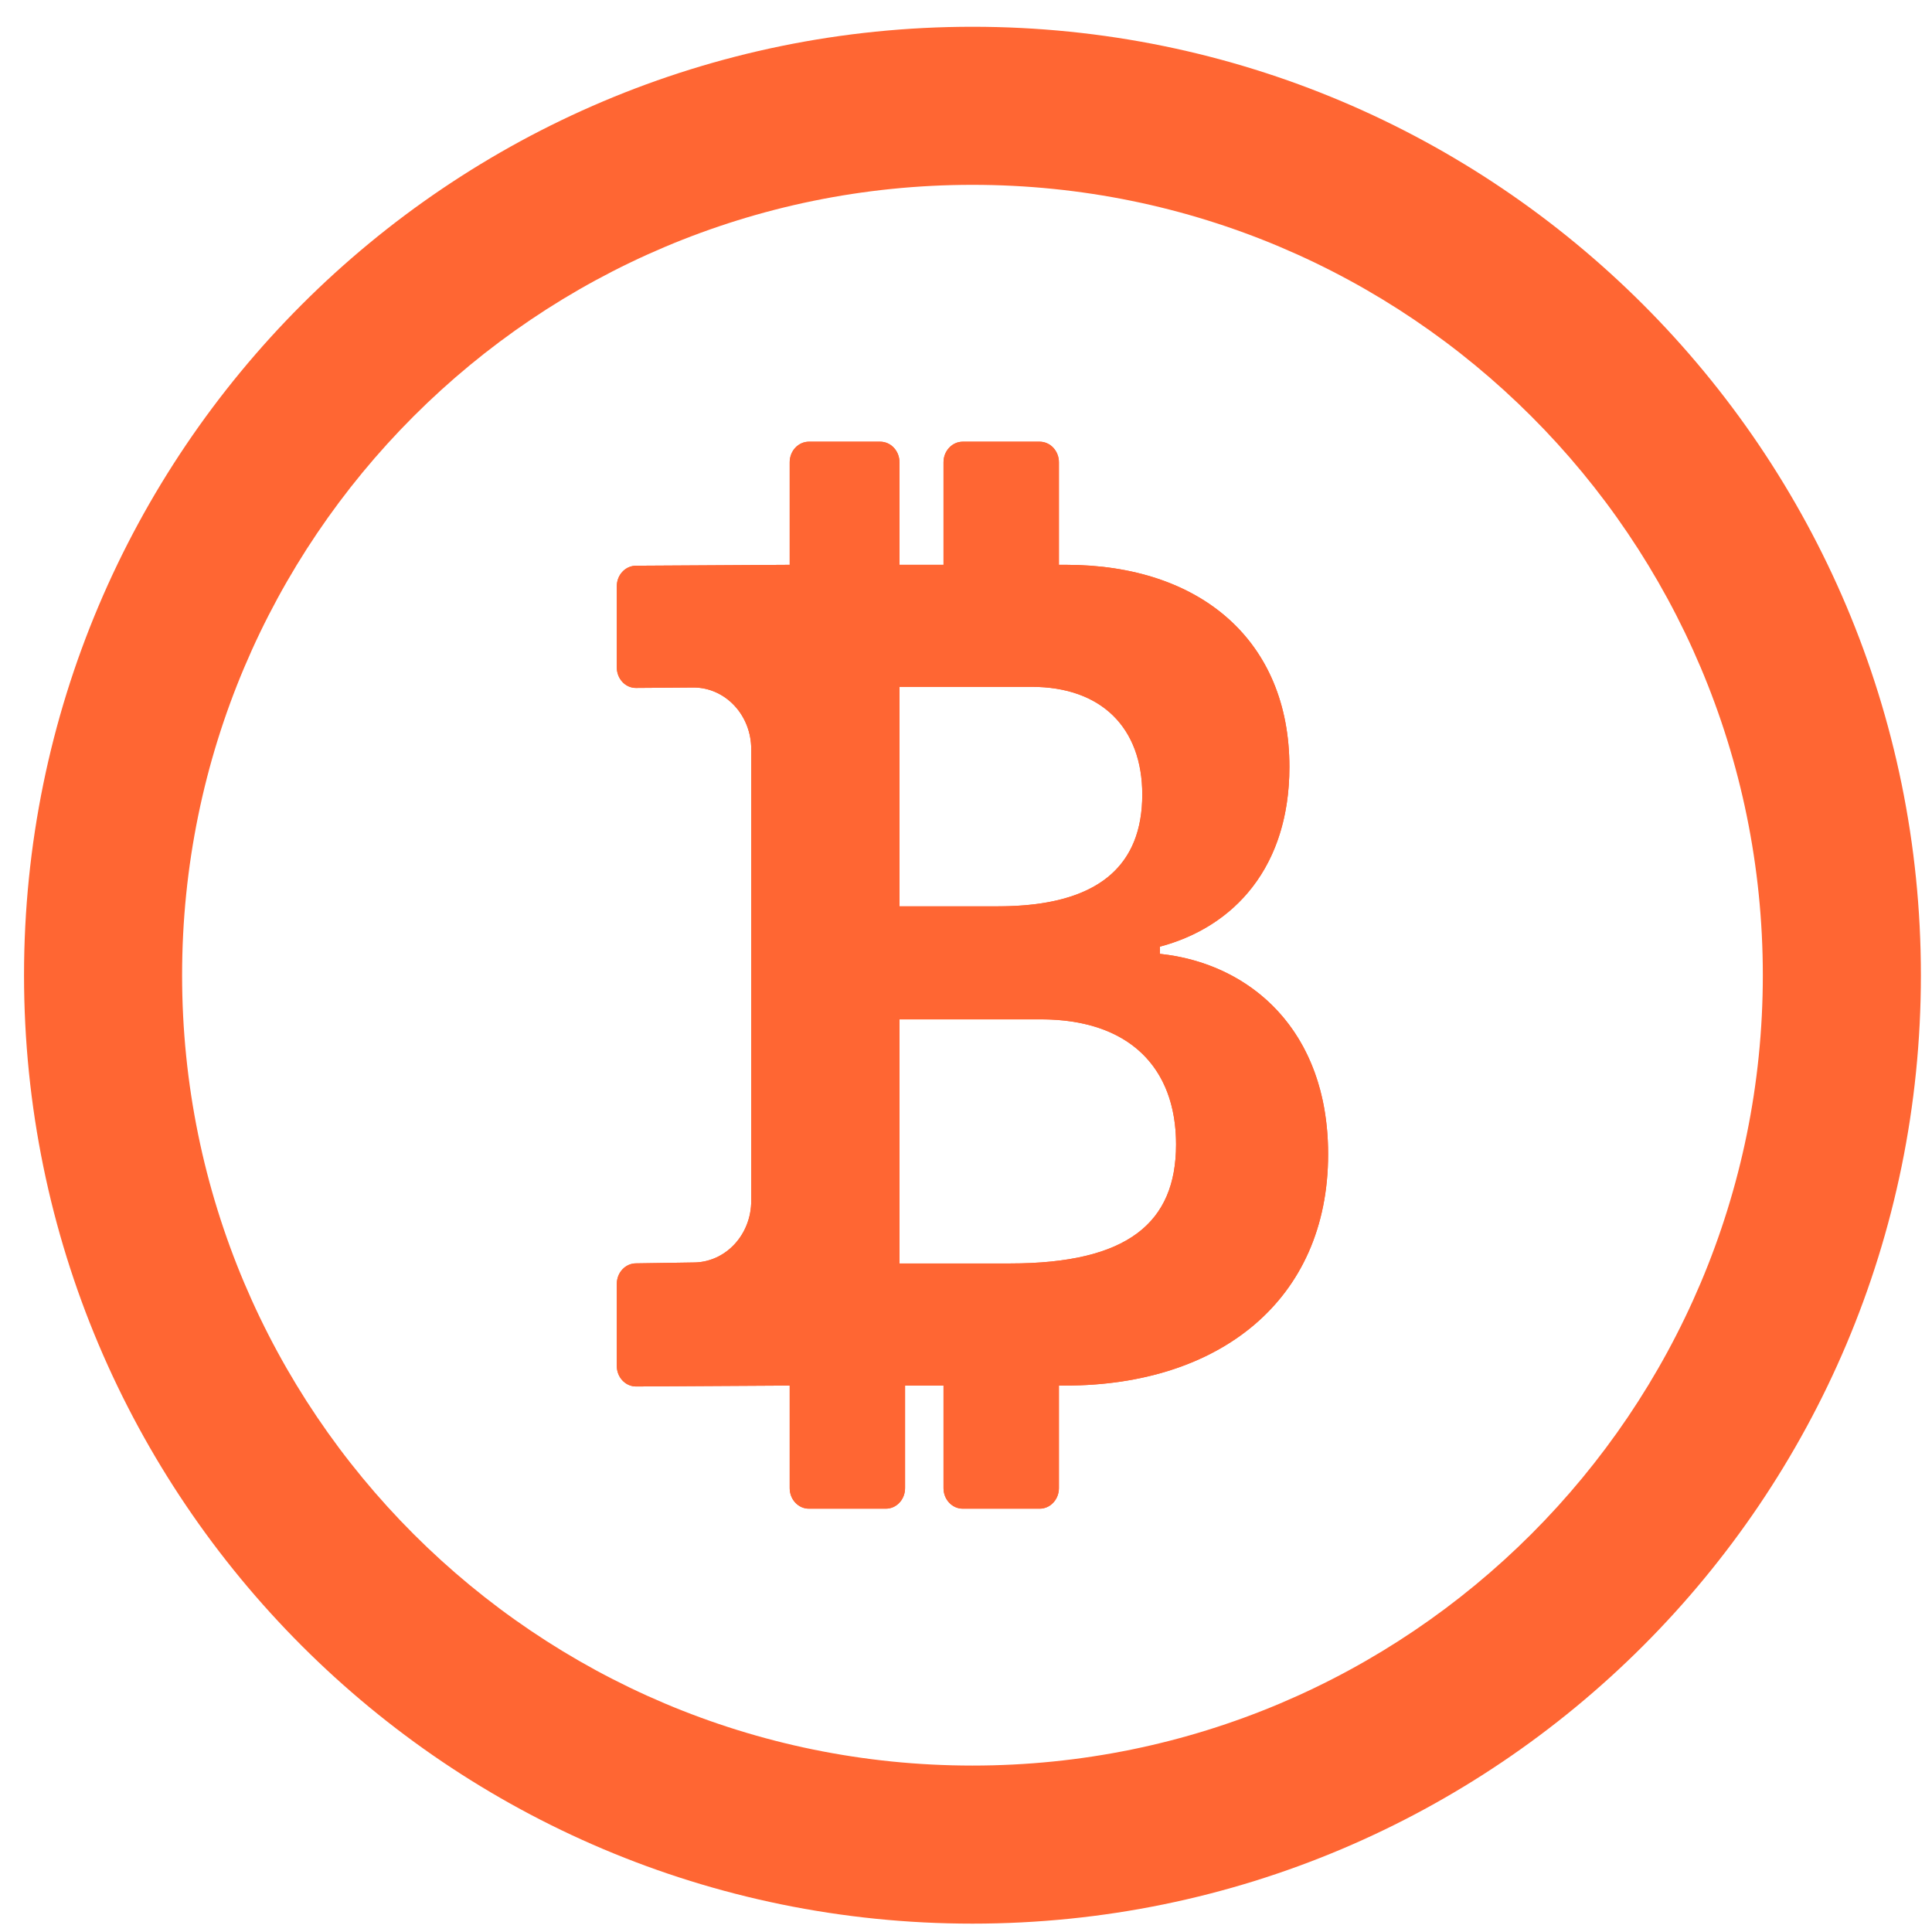
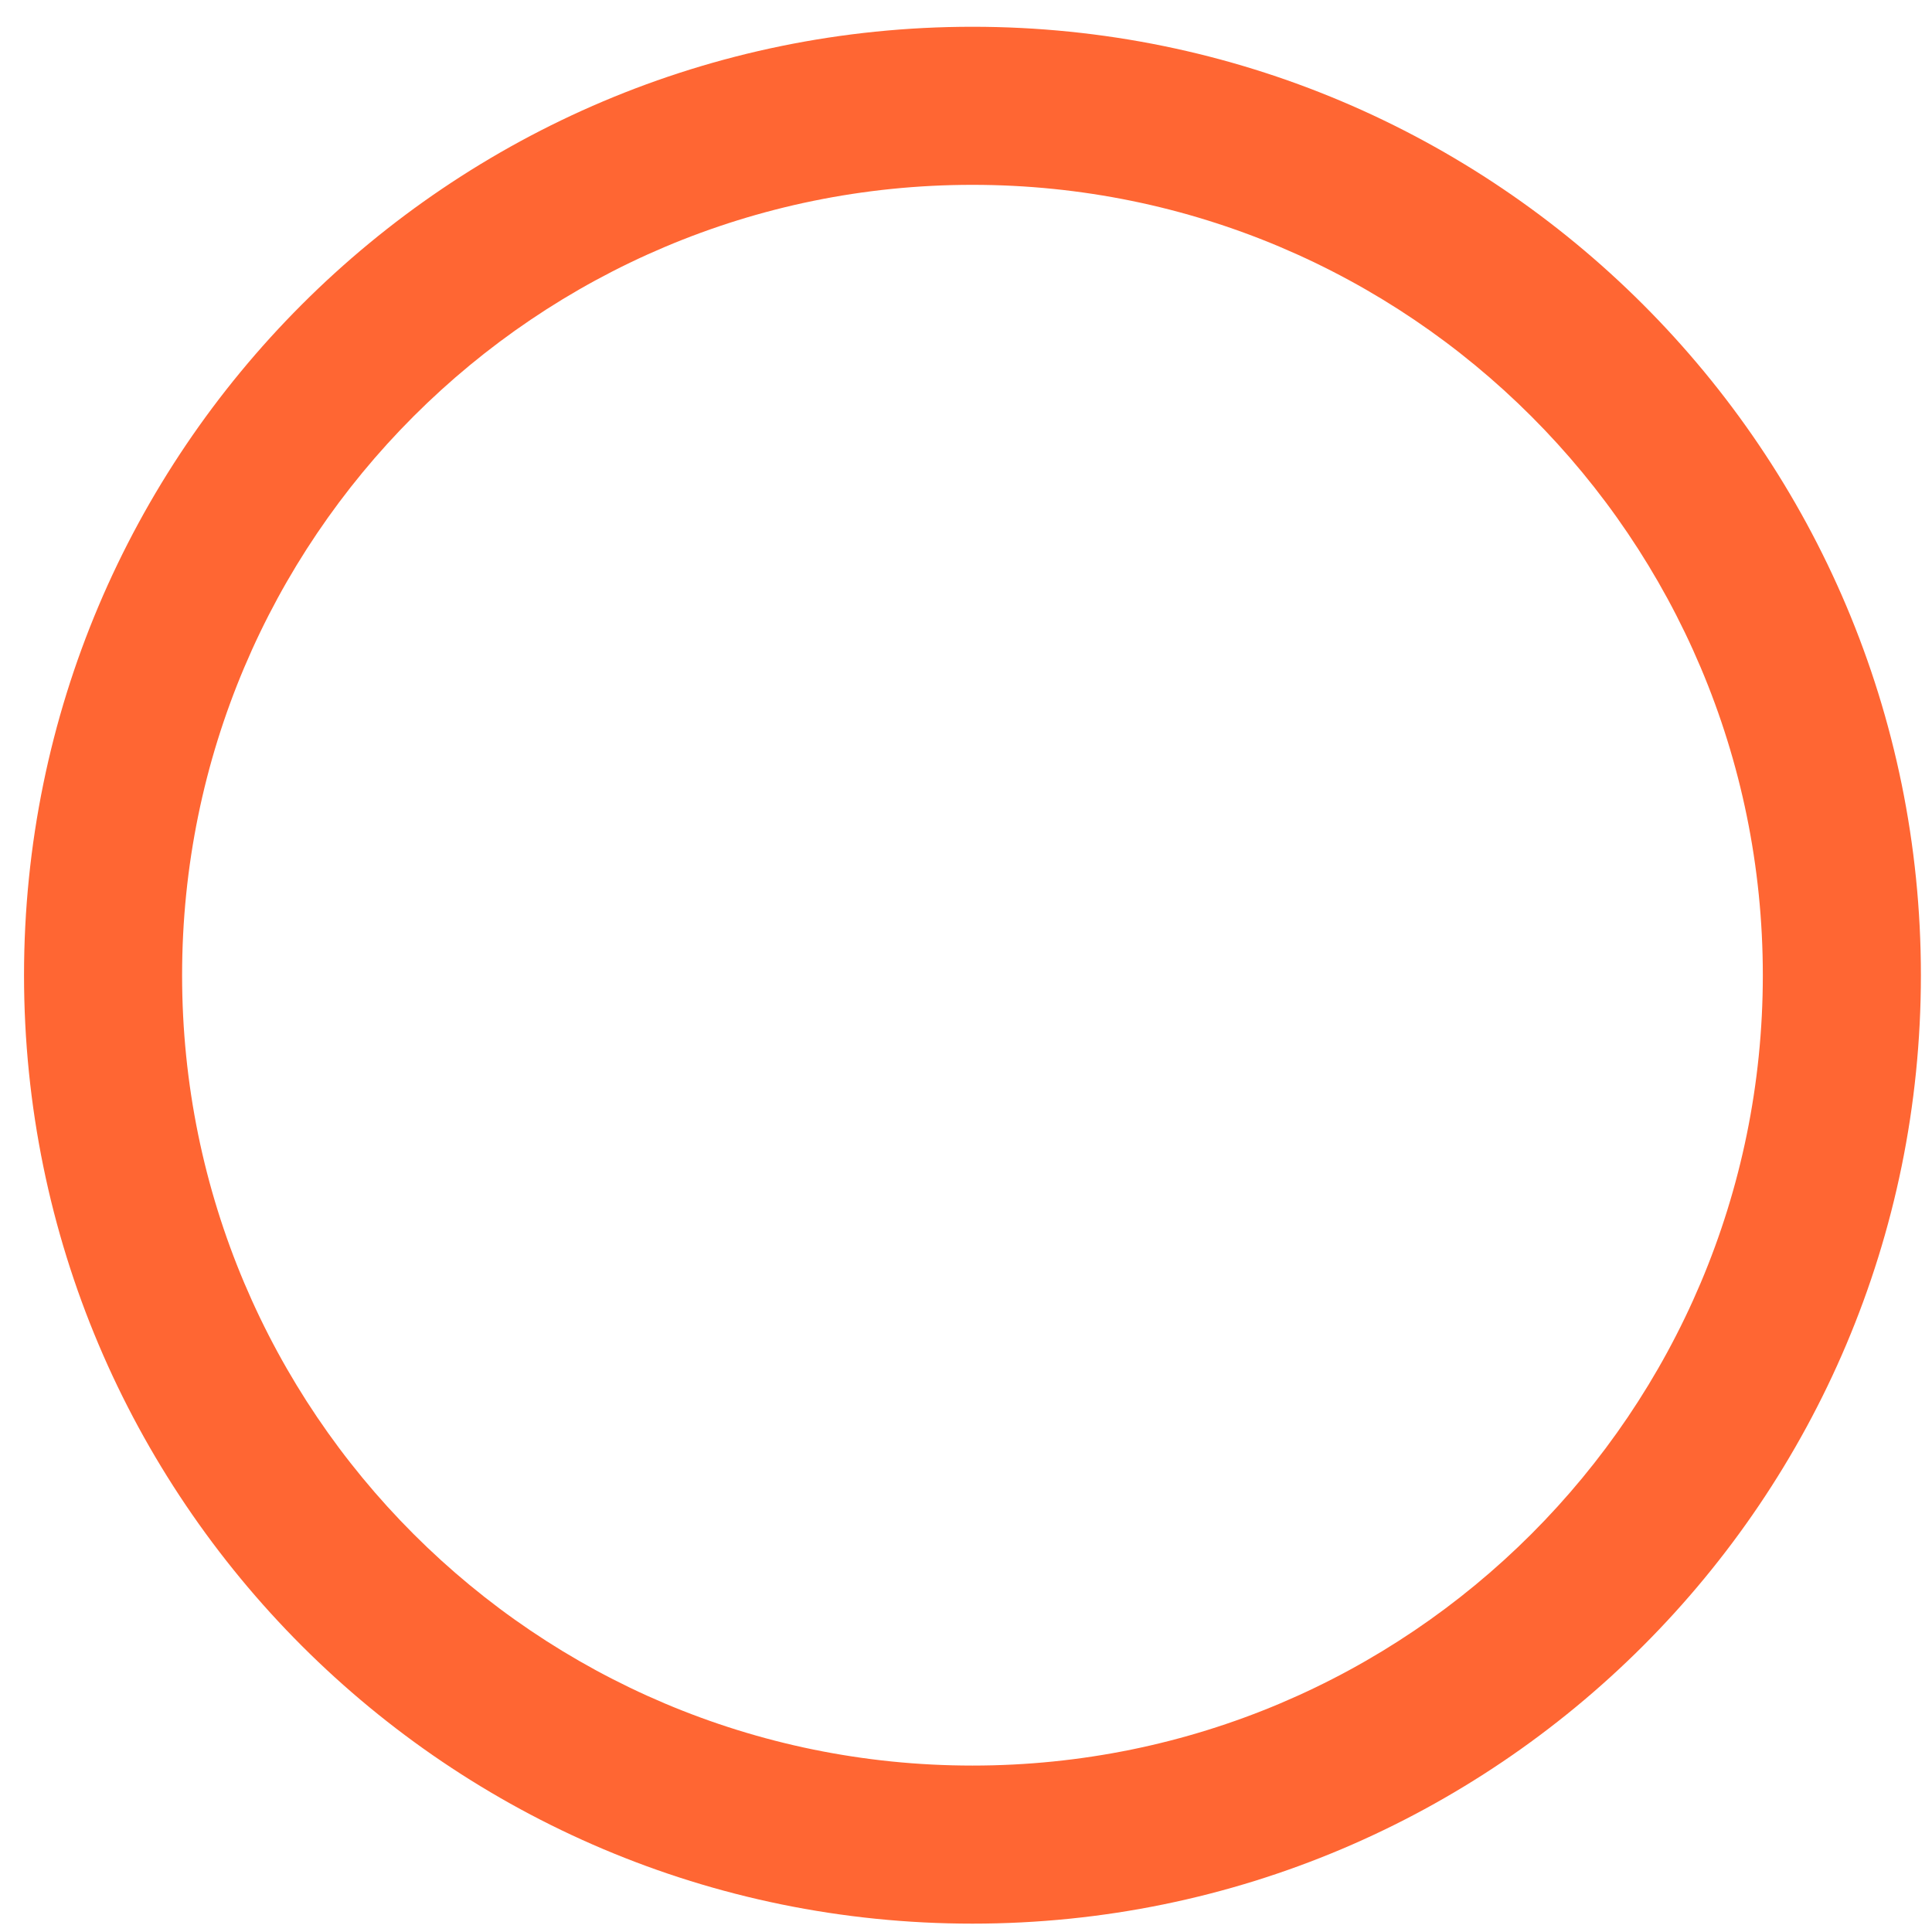
<svg xmlns="http://www.w3.org/2000/svg" width="55" height="55" viewBox="0 0 55 55" fill="none">
  <path fill-rule="evenodd" clip-rule="evenodd" d="M27.684 50.262C40.11 50.262 50.184 40.188 50.184 27.762C50.184 15.335 40.11 5.262 27.684 5.262C15.257 5.262 5.184 15.335 5.184 27.762C5.184 40.188 15.257 50.262 27.684 50.262ZM27.684 54.762C42.595 54.762 54.684 42.673 54.684 27.762C54.684 12.85 42.595 0.762 27.684 0.762C12.772 0.762 0.684 12.85 0.684 27.762C0.684 42.673 12.772 54.762 27.684 54.762Z" fill="#FF6633" />
-   <path d="M22.481 39.444V42.365C22.481 42.688 22.726 42.949 23.028 42.949H25.218C25.363 42.949 25.503 42.888 25.605 42.778C25.708 42.669 25.765 42.52 25.765 42.365V39.444H26.86V42.365C26.86 42.688 27.105 42.949 27.408 42.949H29.597C29.742 42.949 29.882 42.888 29.984 42.778C30.087 42.669 30.145 42.52 30.145 42.365V39.444H30.329C34.691 39.444 37.809 37.031 37.809 32.855C37.809 29.346 35.604 27.428 33.022 27.154V26.949C35.146 26.383 36.707 24.673 36.707 21.832C36.707 18.252 34.189 16.079 30.346 16.079H30.145V13.158C30.145 13.003 30.087 12.855 29.984 12.745C29.882 12.636 29.742 12.574 29.597 12.574H27.408C27.262 12.574 27.123 12.636 27.021 12.745C26.918 12.855 26.86 13.003 26.86 13.158V16.079H25.606V13.158C25.606 13.003 25.548 12.855 25.445 12.745C25.343 12.636 25.203 12.574 25.058 12.574H23.028C22.883 12.574 22.744 12.636 22.641 12.745C22.539 12.855 22.481 13.003 22.481 13.158V16.079L18.106 16.105C17.961 16.105 17.822 16.166 17.719 16.276C17.616 16.385 17.559 16.534 17.559 16.689V19C17.559 19.32 17.799 19.584 18.102 19.584L19.755 19.572C20.189 19.575 20.603 19.761 20.909 20.09C21.215 20.418 21.386 20.862 21.386 21.325V34.187C21.386 34.652 21.213 35.098 20.905 35.426C20.597 35.755 20.179 35.94 19.744 35.94L18.106 35.965C17.961 35.965 17.822 36.027 17.719 36.136C17.616 36.246 17.559 36.395 17.559 36.549V38.886C17.559 39.208 17.804 39.47 18.106 39.47L22.481 39.444ZM25.606 19.553H29.37C31.354 19.553 32.518 20.717 32.518 22.619C32.518 24.654 31.259 25.801 28.408 25.801H25.606V19.553V19.553ZM25.606 29.019H29.635C32.124 29.019 33.48 30.374 33.48 32.58C33.48 34.806 32.109 35.968 28.754 35.968H25.606V29.021V29.019Z" fill="#FF6633" />
-   <path fill-rule="evenodd" clip-rule="evenodd" d="M25.765 39.444V42.365C25.765 42.52 25.708 42.669 25.605 42.778C25.503 42.888 25.363 42.949 25.218 42.949H23.028C22.726 42.949 22.481 42.688 22.481 42.365V39.444L18.106 39.47C17.804 39.47 17.559 39.208 17.559 38.886V36.549C17.559 36.395 17.616 36.246 17.719 36.136C17.822 36.027 17.961 35.965 18.106 35.965L19.744 35.94C20.179 35.94 20.597 35.755 20.905 35.426C21.213 35.098 21.386 34.652 21.386 34.187V21.325C21.386 20.862 21.215 20.418 20.909 20.09C20.603 19.761 20.189 19.575 19.755 19.572L18.102 19.584C17.799 19.584 17.559 19.32 17.559 19V16.689C17.559 16.534 17.616 16.385 17.719 16.276C17.822 16.166 17.961 16.105 18.106 16.105L22.481 16.079V13.158C22.481 13.003 22.539 12.855 22.641 12.745C22.744 12.636 22.883 12.574 23.028 12.574H25.058C25.203 12.574 25.343 12.636 25.445 12.745C25.548 12.855 25.606 13.003 25.606 13.158V16.079H26.86V13.158C26.86 13.003 26.918 12.855 27.021 12.745C27.123 12.636 27.262 12.574 27.408 12.574H29.597C29.742 12.574 29.882 12.636 29.984 12.745C30.087 12.855 30.145 13.003 30.145 13.158V16.079H30.346C34.189 16.079 36.707 18.252 36.707 21.832C36.707 23.355 36.258 24.554 35.514 25.425C34.875 26.173 34.018 26.68 33.042 26.943C33.035 26.945 33.029 26.947 33.022 26.949V27.154C33.038 27.156 33.055 27.158 33.071 27.16C34.06 27.273 34.991 27.627 35.762 28.221C36.988 29.165 37.809 30.714 37.809 32.855C37.809 37.031 34.691 39.444 30.329 39.444H30.145V42.365C30.145 42.52 30.087 42.669 29.984 42.778C29.882 42.888 29.742 42.949 29.597 42.949H27.408C27.105 42.949 26.86 42.688 26.86 42.365V39.444H25.765ZM25.606 18.416H23.416V18.41L22.437 18.416C22.446 18.425 22.454 18.434 22.462 18.443C22.912 18.926 23.237 19.515 23.416 20.156V19.553H25.606V25.801H28.408C29.407 25.801 30.21 25.661 30.832 25.39C31.127 25.262 31.381 25.105 31.597 24.92C32.224 24.38 32.518 23.604 32.518 22.619C32.518 20.717 31.354 19.553 29.37 19.553H25.606V18.416ZM23.416 35.356C23.236 36.001 22.907 36.594 22.453 37.078C22.444 37.089 22.435 37.098 22.425 37.108L23.416 37.102V35.356ZM30.832 29.14C30.468 29.06 30.069 29.019 29.635 29.019H25.606V35.968H28.754C32.109 35.968 33.48 34.806 33.48 32.58C33.48 31.005 32.789 29.864 31.488 29.34C31.284 29.258 31.066 29.191 30.832 29.14ZM18.106 18.441L18.118 18.441Z" fill="#FF6633" />
</svg>